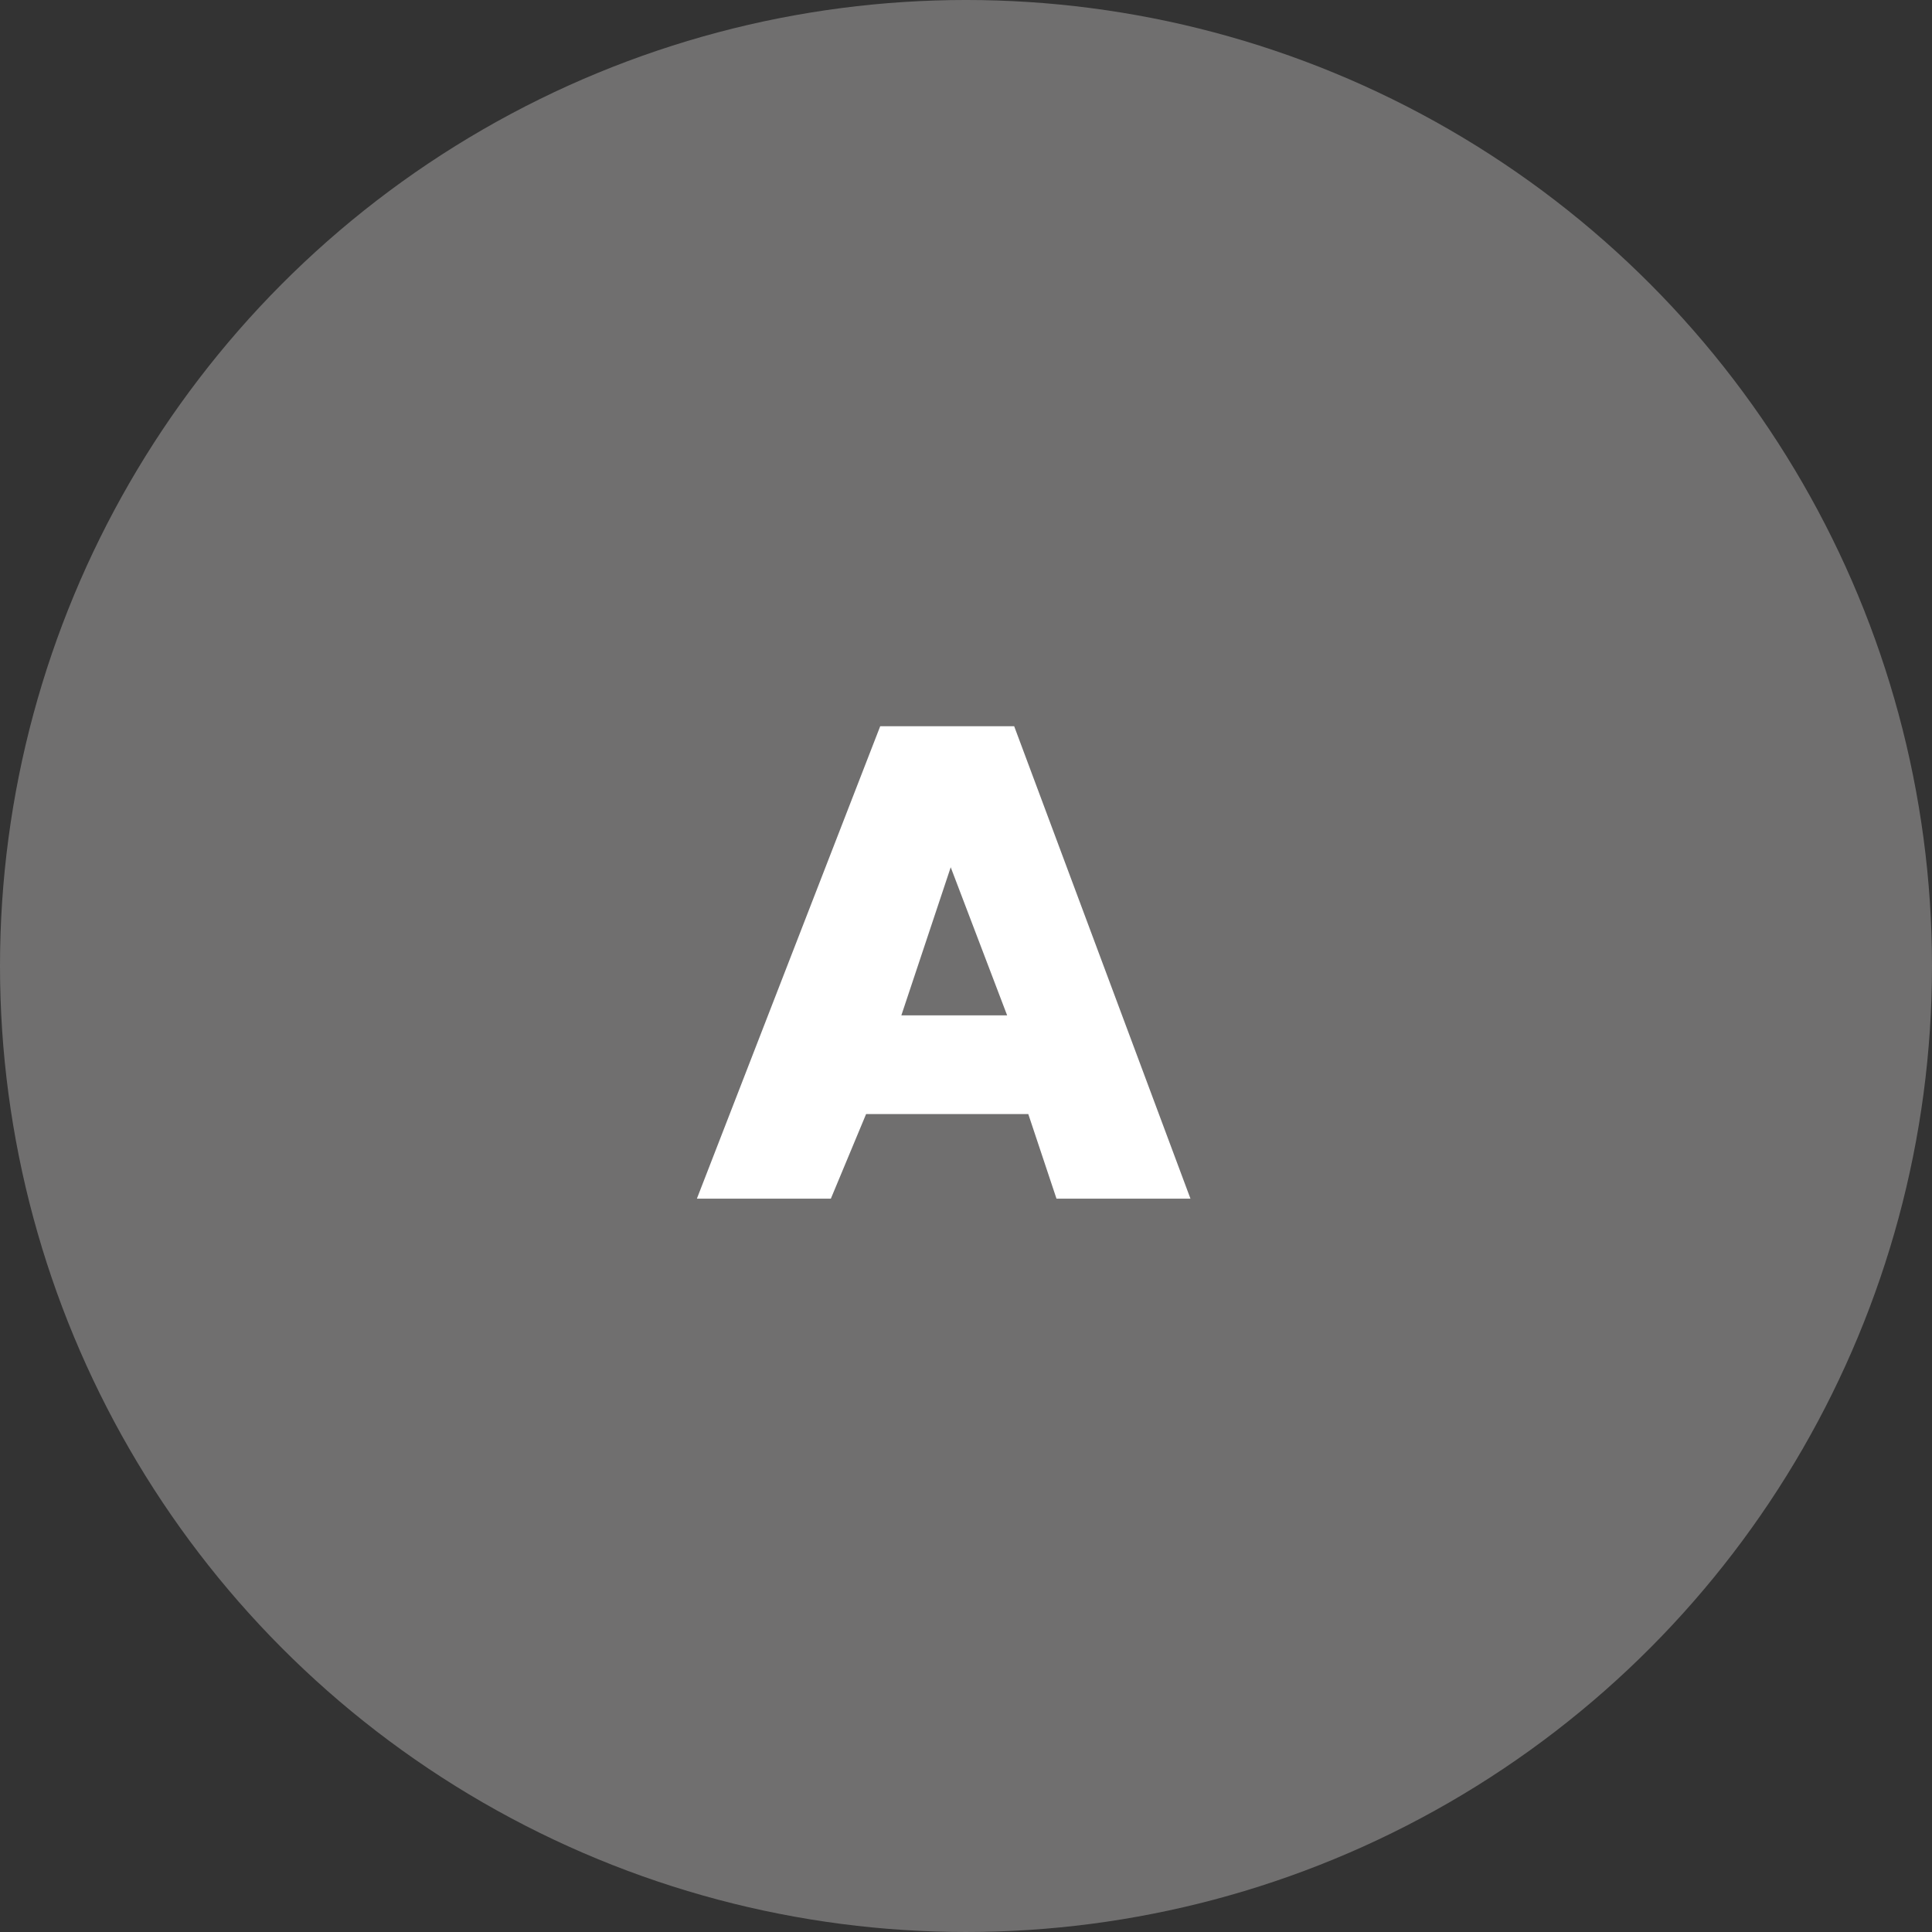
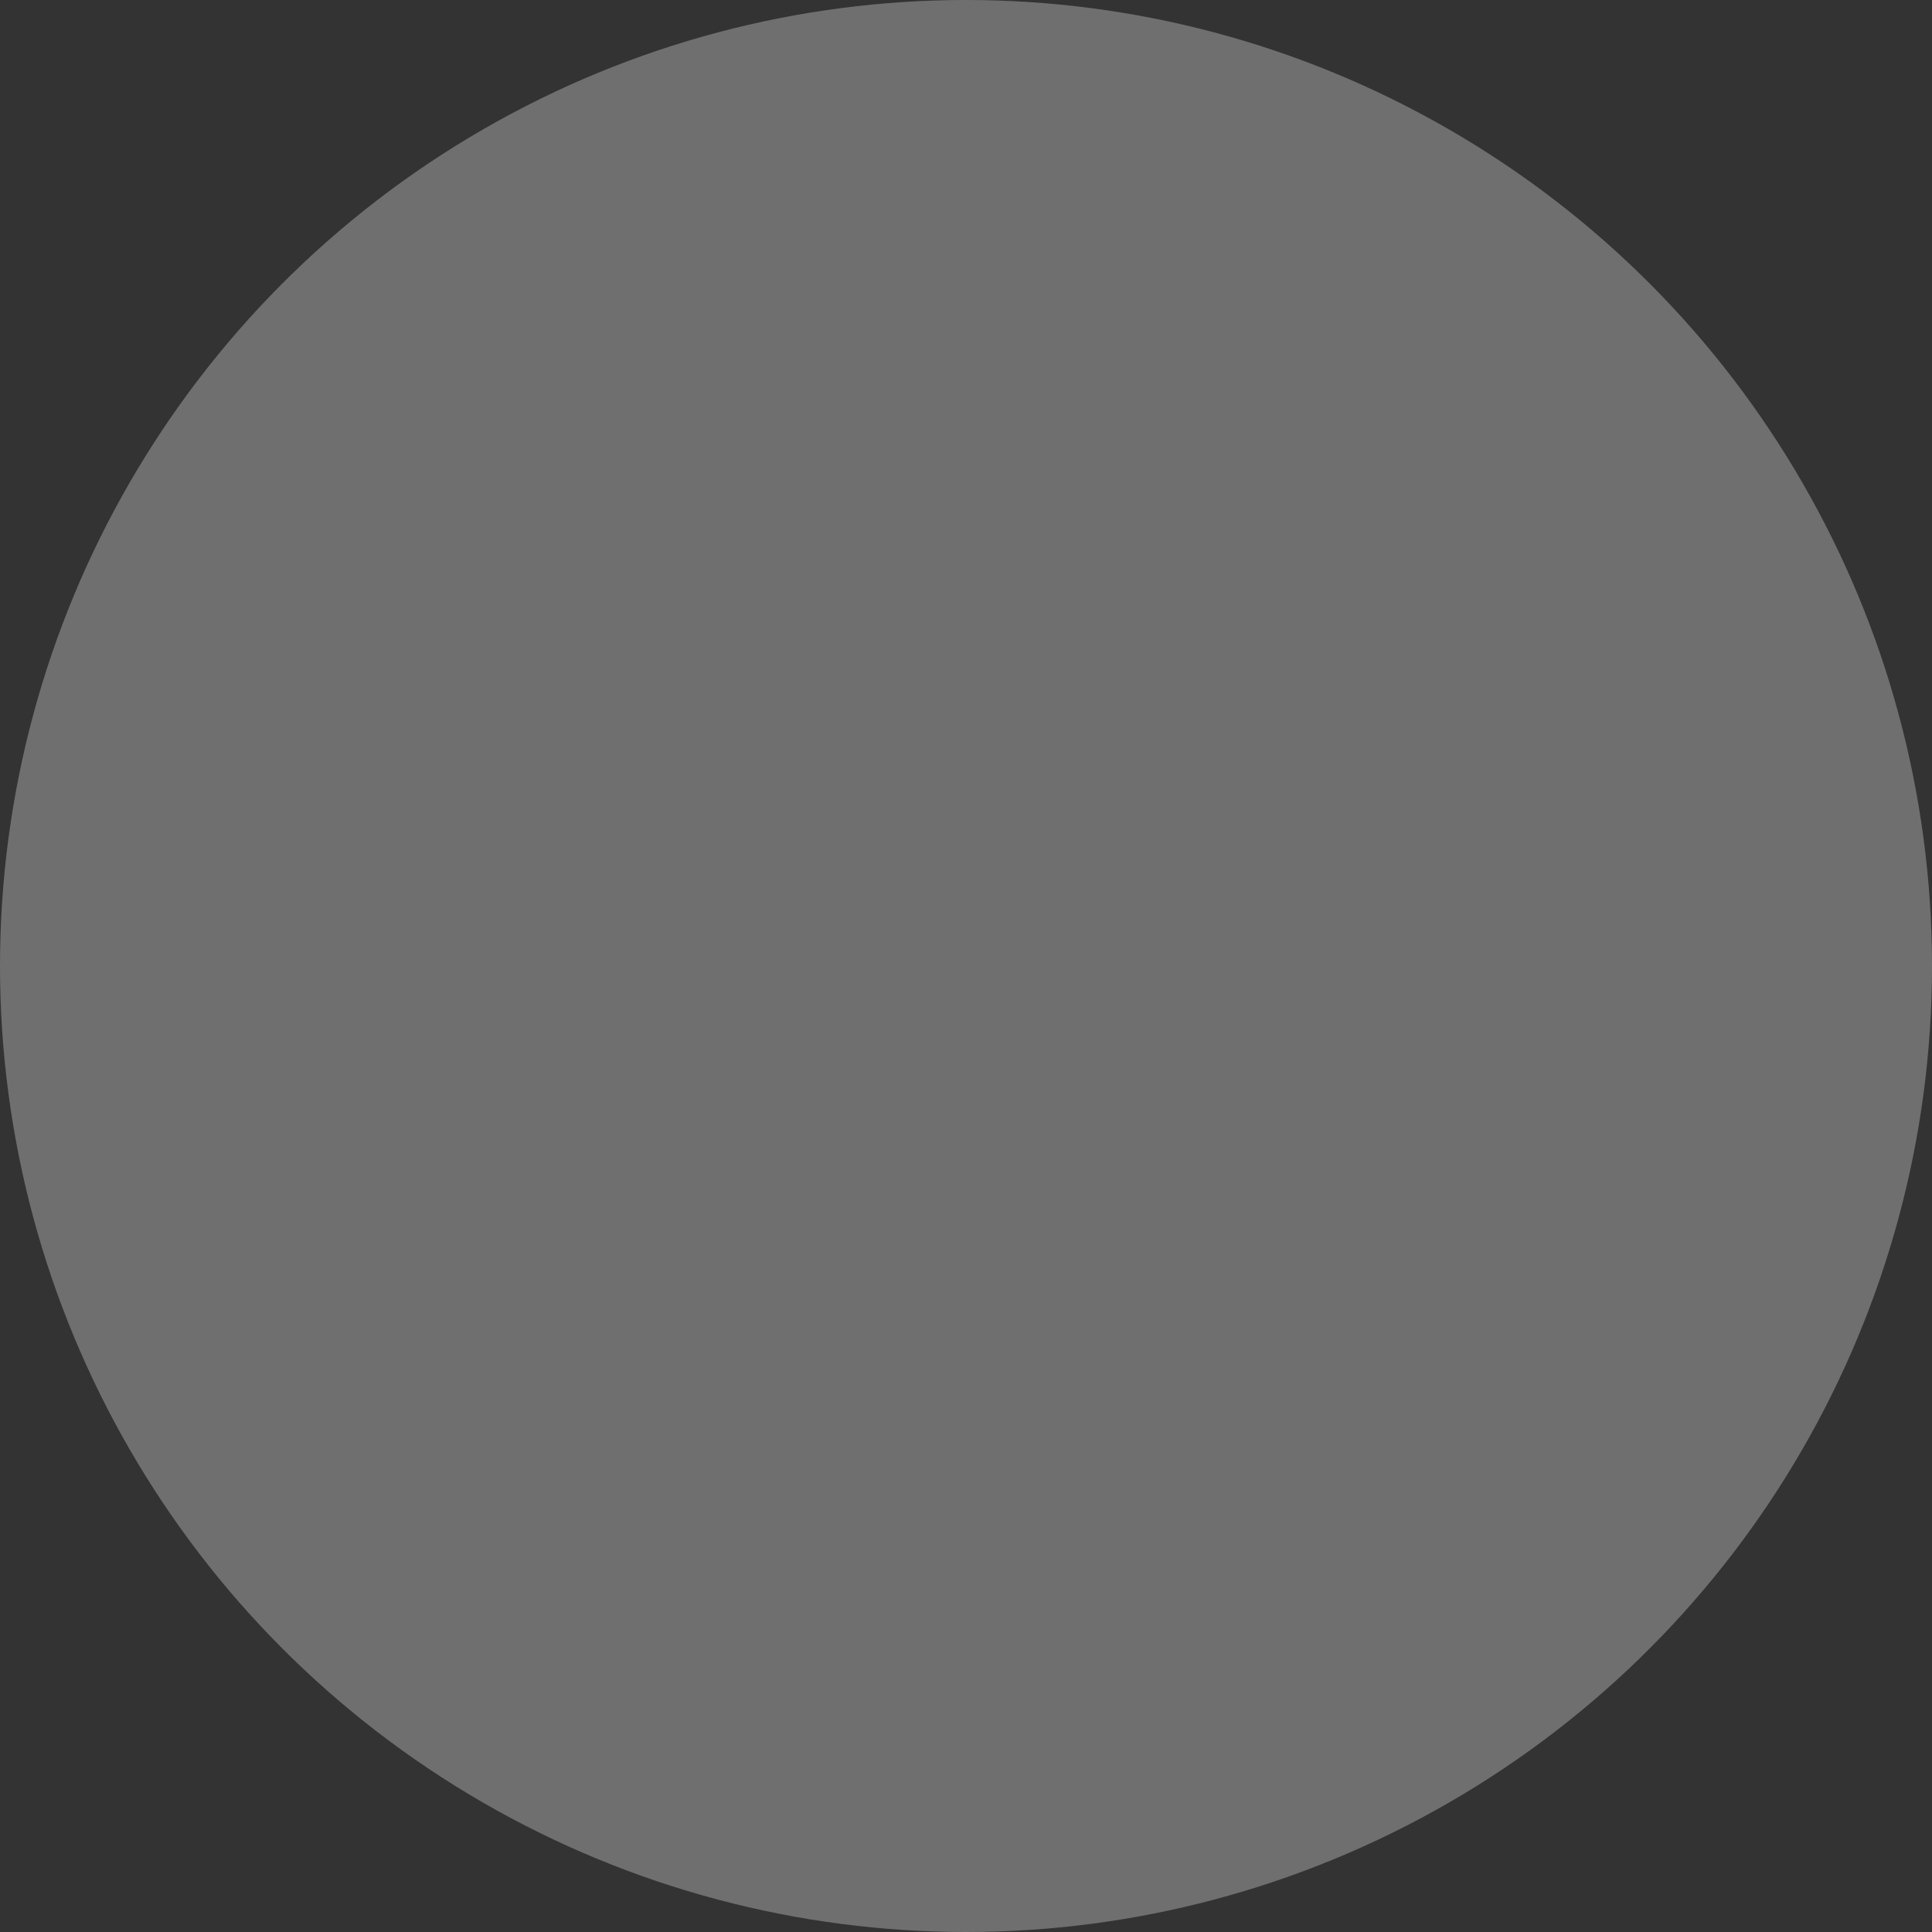
<svg xmlns="http://www.w3.org/2000/svg" id="svg4152" height="289mm" width="289mm" version="1.1" viewBox="0 0 1024 1024">
  <rect x="0" y="0" width="1024" height="1024" fill="#333333" stroke="none" />
  <g id="layer1" transform="translate(0 -28.362)">
    <circle id="circle5972" cy="540.36" cx="512" r="512" fill="#706f6f" />
    <g id="g5978" transform="matrix(37.372 0 0 37.372 -55072 -1986)">
-       <path id="path5980" fill="#fff" d="m1485.9 69.7-0.5 1.2h-1.9l2.6-6.7h1.9l2.5 6.7h-1.9l-0.4-1.2h-2.3zm1.2-3.5-0.7 2.1h1.5l-0.8-2.1z" />
-     </g>
+       </g>
  </g>
</svg>